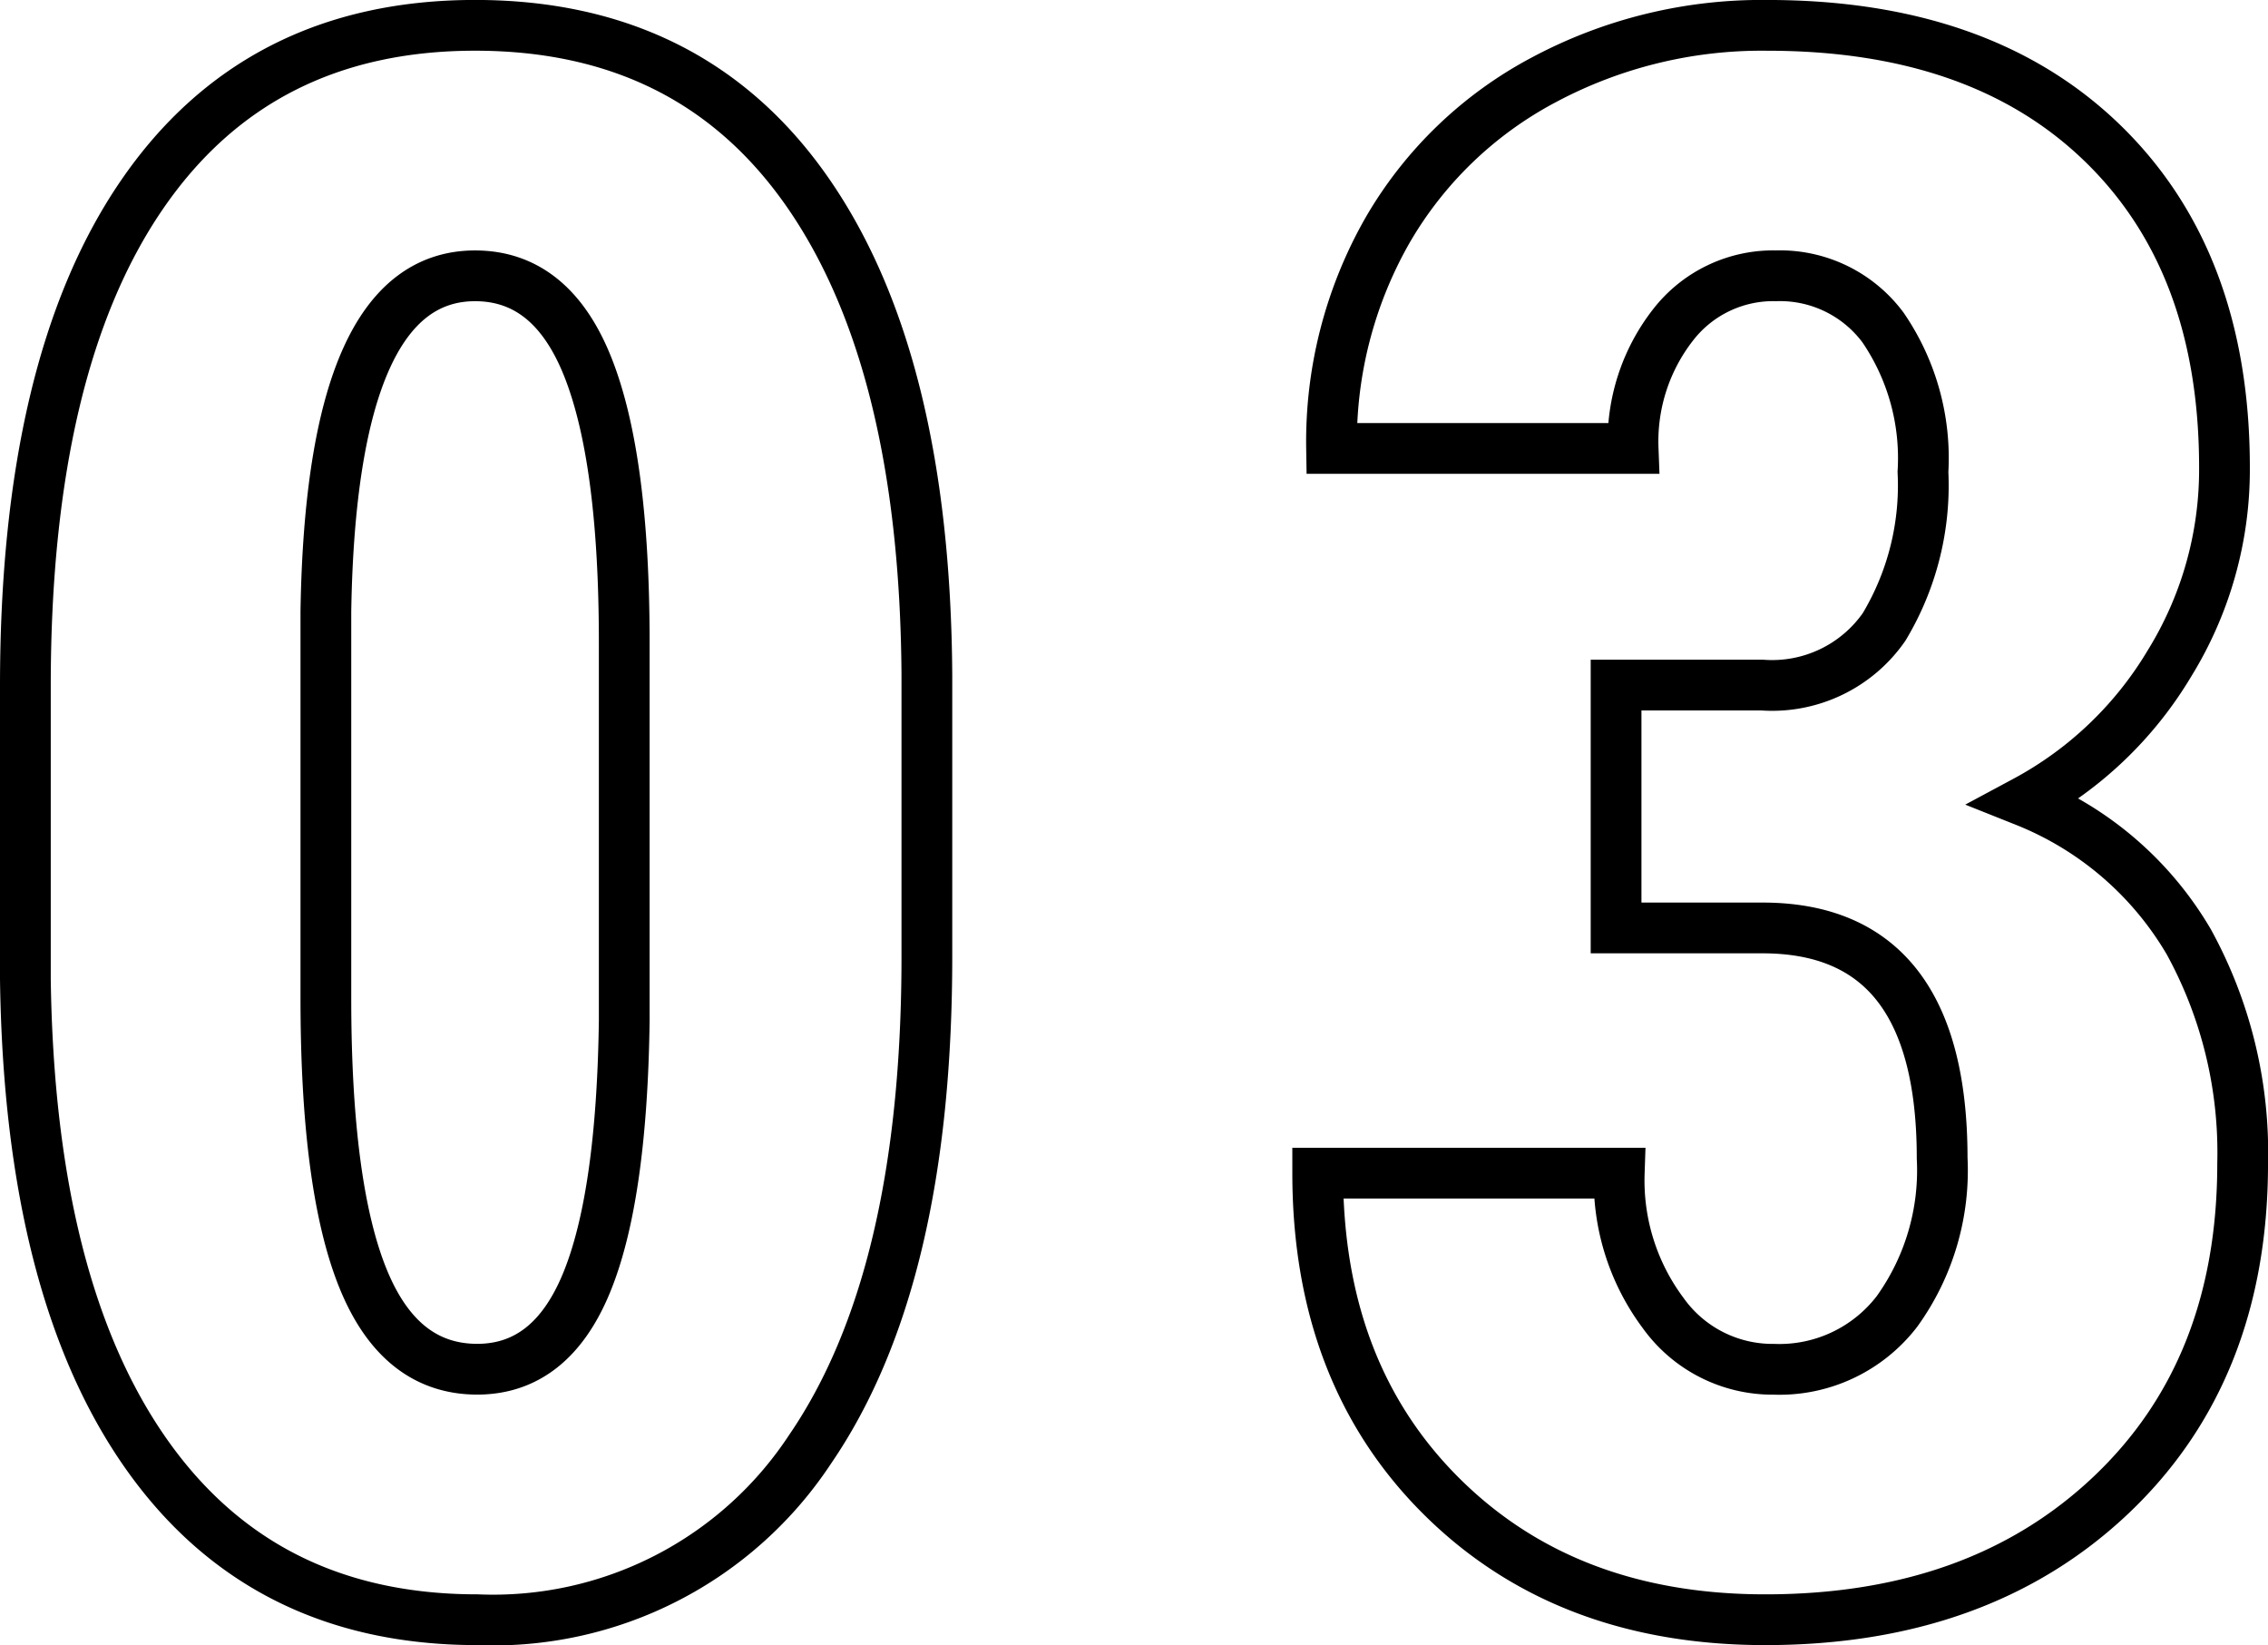
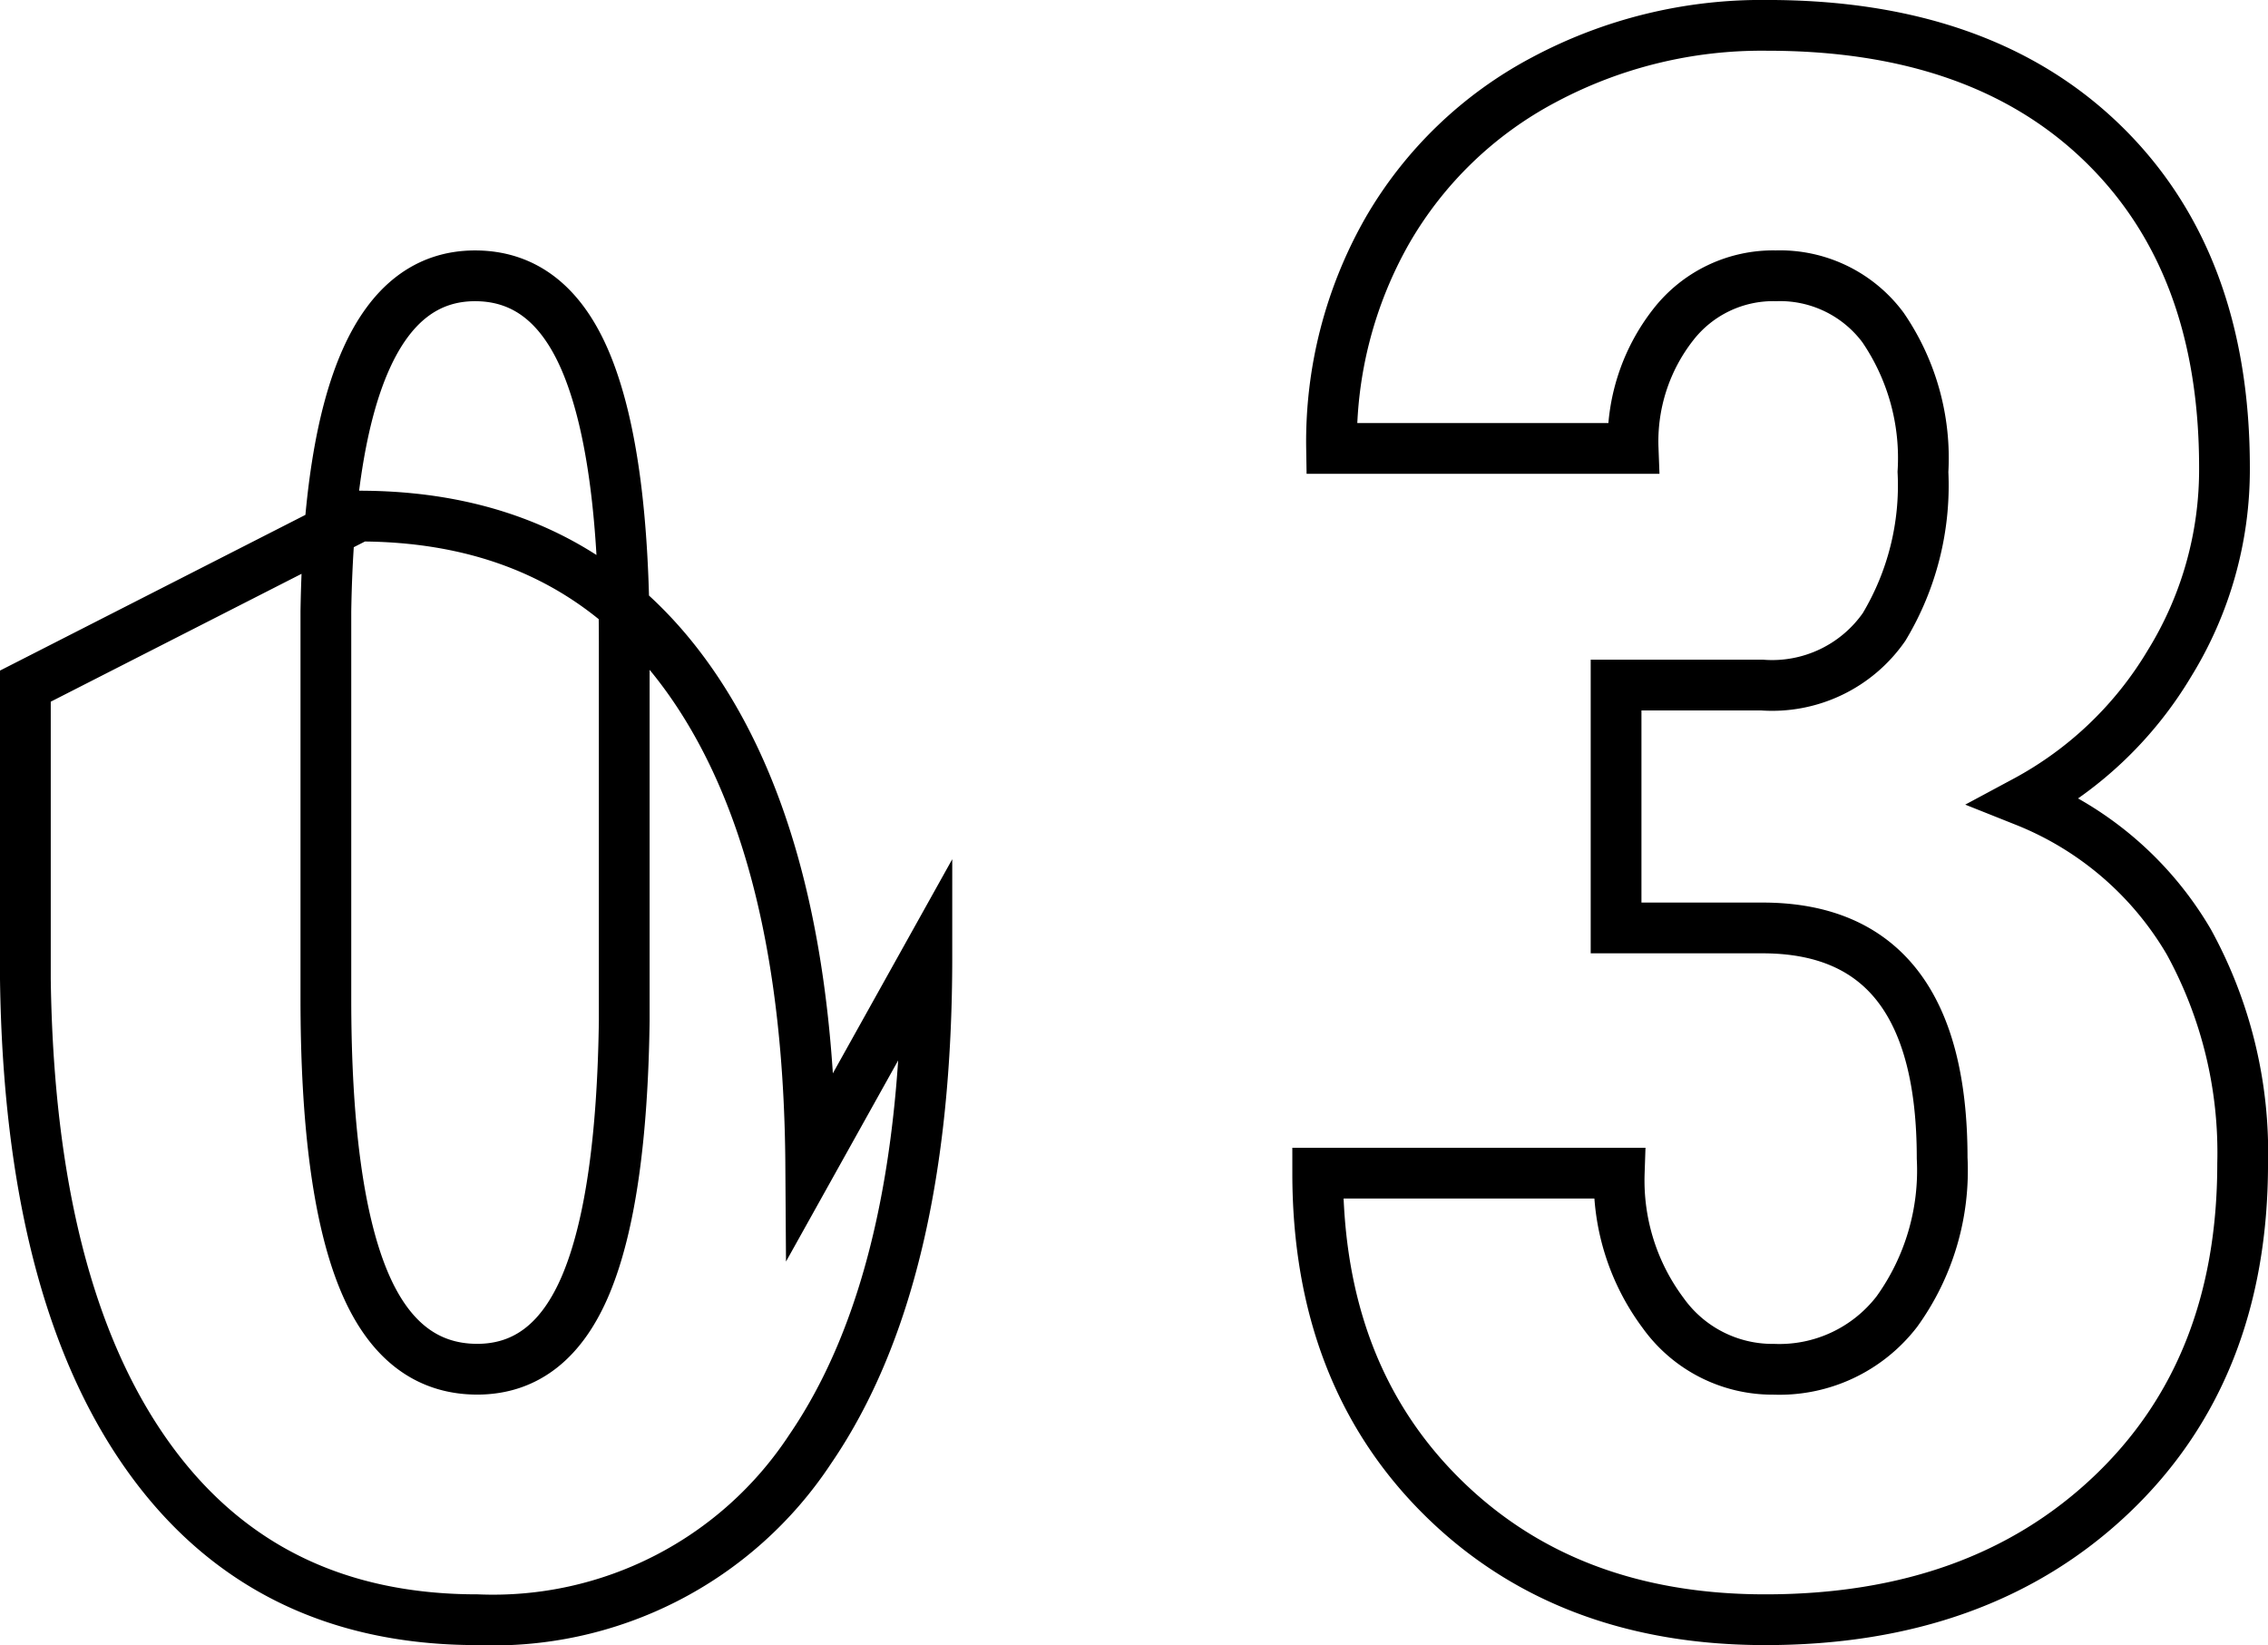
<svg xmlns="http://www.w3.org/2000/svg" width="89.377" height="64.82" viewBox="0 0 89.377 64.82">
-   <path id="パス_11517" data-name="パス 11517" d="M39.515-25.279q0,12.682-4.6,19.4A14.955,14.955,0,0,1,21.794.84q-8.44,0-13.039-6.53T3.989-24.4V-35.945q0-12.64,4.577-19.337t13.144-6.7q8.566,0,13.144,6.635t4.661,18.938ZM27.589-37.667q0-7.223-1.428-10.834T21.71-52.112q-5.669,0-5.879,13.228v15.243q0,7.391,1.449,11t4.514,3.611q2.9,0,4.3-3.38T27.589-22.76Zm39.086,1.68h5.753a5.374,5.374,0,0,0,4.808-2.289,10.822,10.822,0,0,0,1.533-6.11,9.107,9.107,0,0,0-1.575-5.69,5.061,5.061,0,0,0-4.22-2.037,4.992,4.992,0,0,0-4.052,1.932,7.458,7.458,0,0,0-1.575,4.871H55.463a16.8,16.8,0,0,1,2.2-8.587,15.481,15.481,0,0,1,6.173-5.942,18.223,18.223,0,0,1,8.8-2.142q8.44,0,13.228,4.661t4.787,12.766a14.536,14.536,0,0,1-2.163,7.706A14.726,14.726,0,0,1,82.8-31.41a13.077,13.077,0,0,1,6.446,5.543,17.252,17.252,0,0,1,2.121,8.734q0,8.146-5.186,13.06T72.554.84Q64.7.84,59.809-4.01T54.917-16.755H66.8a8.72,8.72,0,0,0,1.722,5.5A5.3,5.3,0,0,0,72.89-9.028,5.843,5.843,0,0,0,77.74-11.3a9.507,9.507,0,0,0,1.785-6.047q0-9.028-7.013-9.07H66.675Z" transform="translate(-2.989 62.98)" fill="none" stroke="#000" stroke-width="2" />
+   <path id="パス_11517" data-name="パス 11517" d="M39.515-25.279q0,12.682-4.6,19.4A14.955,14.955,0,0,1,21.794.84q-8.44,0-13.039-6.53T3.989-24.4V-35.945t13.144-6.7q8.566,0,13.144,6.635t4.661,18.938ZM27.589-37.667q0-7.223-1.428-10.834T21.71-52.112q-5.669,0-5.879,13.228v15.243q0,7.391,1.449,11t4.514,3.611q2.9,0,4.3-3.38T27.589-22.76Zm39.086,1.68h5.753a5.374,5.374,0,0,0,4.808-2.289,10.822,10.822,0,0,0,1.533-6.11,9.107,9.107,0,0,0-1.575-5.69,5.061,5.061,0,0,0-4.22-2.037,4.992,4.992,0,0,0-4.052,1.932,7.458,7.458,0,0,0-1.575,4.871H55.463a16.8,16.8,0,0,1,2.2-8.587,15.481,15.481,0,0,1,6.173-5.942,18.223,18.223,0,0,1,8.8-2.142q8.44,0,13.228,4.661t4.787,12.766a14.536,14.536,0,0,1-2.163,7.706A14.726,14.726,0,0,1,82.8-31.41a13.077,13.077,0,0,1,6.446,5.543,17.252,17.252,0,0,1,2.121,8.734q0,8.146-5.186,13.06T72.554.84Q64.7.84,59.809-4.01T54.917-16.755H66.8a8.72,8.72,0,0,0,1.722,5.5A5.3,5.3,0,0,0,72.89-9.028,5.843,5.843,0,0,0,77.74-11.3a9.507,9.507,0,0,0,1.785-6.047q0-9.028-7.013-9.07H66.675Z" transform="translate(-2.989 62.98)" fill="none" stroke="#000" stroke-width="2" />
</svg>